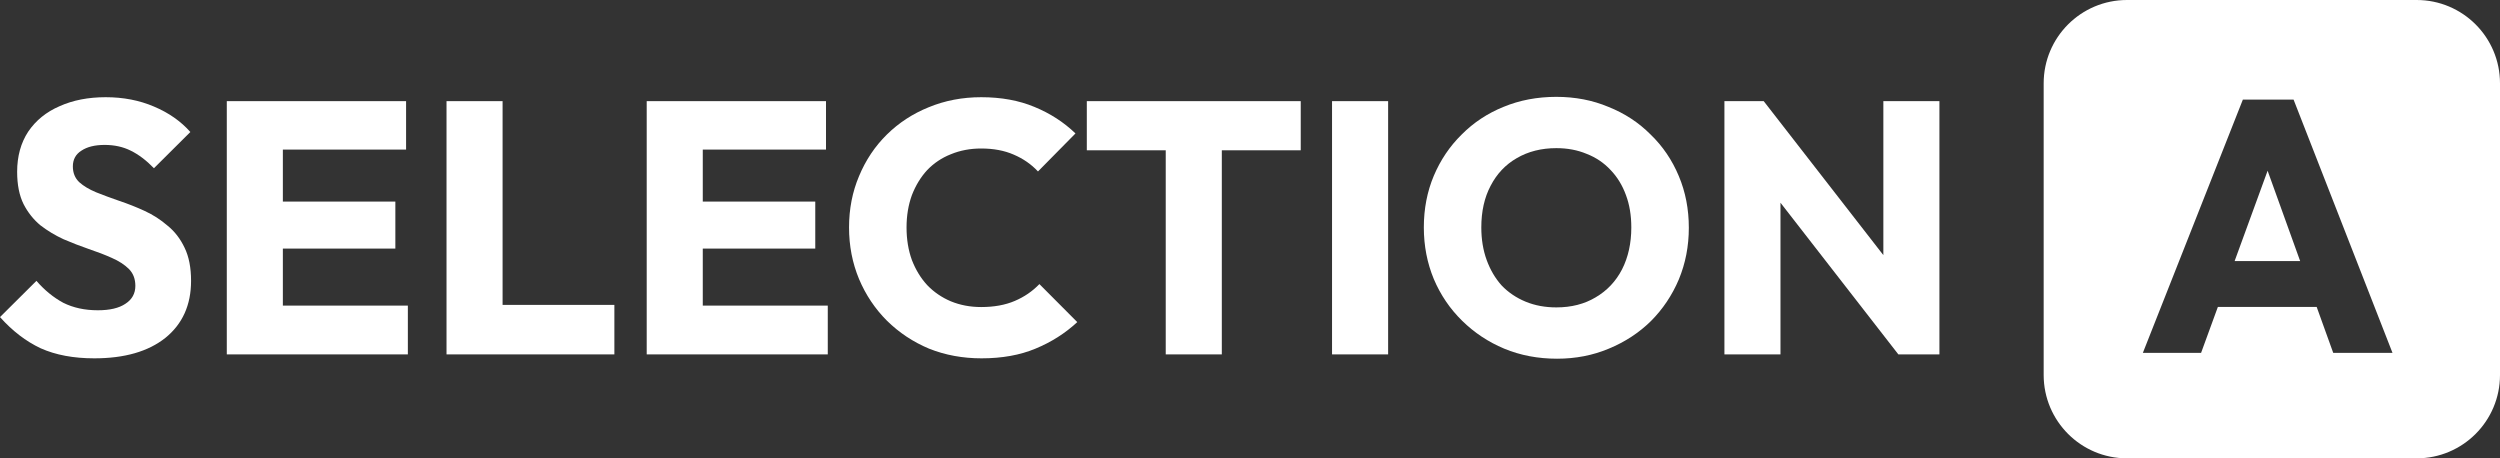
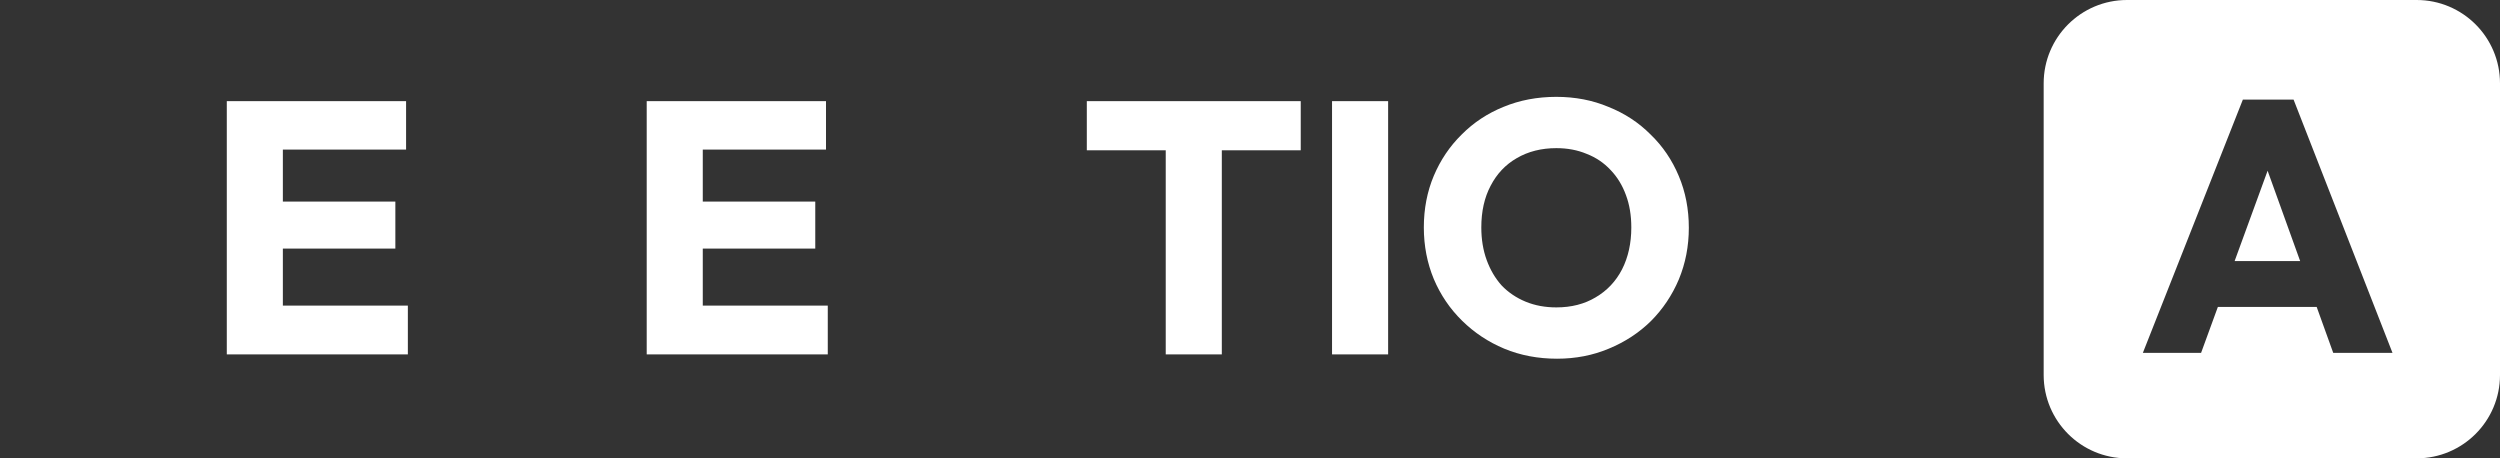
<svg xmlns="http://www.w3.org/2000/svg" width="120" height="22" viewBox="0 0 120 22" fill="none">
  <rect x="0" y="0" width="120" height="22" fill="#333333" stroke="none" />
-   <path d="M4.526 17.2C3.531 17.2 2.674 17.04 1.954 16.718C1.246 16.385 0.594 15.886 0 15.22L1.749 13.481C2.137 13.929 2.566 14.279 3.034 14.532C3.514 14.773 4.069 14.893 4.697 14.893C5.269 14.893 5.709 14.79 6.017 14.583C6.337 14.377 6.497 14.09 6.497 13.722C6.497 13.389 6.394 13.12 6.189 12.913C5.983 12.707 5.709 12.529 5.366 12.379C5.034 12.23 4.663 12.087 4.251 11.949C3.851 11.811 3.451 11.656 3.051 11.484C2.651 11.3 2.28 11.077 1.937 10.813C1.606 10.537 1.337 10.198 1.131 9.797C0.926 9.384 0.823 8.867 0.823 8.247C0.823 7.501 1 6.858 1.354 6.319C1.72 5.779 2.223 5.372 2.863 5.096C3.503 4.809 4.24 4.666 5.074 4.666C5.92 4.666 6.691 4.815 7.389 5.114C8.097 5.412 8.68 5.82 9.137 6.336L7.389 8.075C7.023 7.696 6.651 7.415 6.274 7.231C5.909 7.048 5.491 6.956 5.023 6.956C4.554 6.956 4.183 7.048 3.909 7.231C3.634 7.404 3.497 7.656 3.497 7.989C3.497 8.299 3.6 8.551 3.806 8.747C4.011 8.93 4.28 9.091 4.611 9.229C4.954 9.366 5.326 9.504 5.726 9.642C6.137 9.78 6.543 9.94 6.943 10.124C7.343 10.308 7.709 10.543 8.04 10.83C8.383 11.105 8.657 11.461 8.863 11.897C9.069 12.322 9.171 12.85 9.171 13.481C9.171 14.641 8.76 15.553 7.937 16.219C7.114 16.873 5.977 17.2 4.526 17.2Z" fill="white" />
  <path d="M10.886 17.011V4.855H13.577V17.011H10.886ZM12.943 17.011V14.669H19.577V17.011H12.943ZM12.943 11.932V9.676H18.977V11.932H12.943ZM12.943 7.18V4.855H19.492V7.18H12.943Z" fill="white" />
-   <path d="M21.433 17.011V4.855H24.124V17.011H21.433ZM23.507 17.011V14.635H29.49V17.011H23.507Z" fill="white" />
  <path d="M31.042 17.011V4.855H33.733V17.011H31.042ZM33.099 17.011V14.669H39.733V17.011H33.099ZM33.099 11.932V9.676H39.133V11.932H33.099ZM33.099 7.18V4.855H39.648V7.18H33.099Z" fill="white" />
-   <path d="M47.114 17.2C46.211 17.2 45.371 17.045 44.594 16.735C43.828 16.414 43.154 15.966 42.571 15.392C42 14.819 41.554 14.153 41.234 13.395C40.914 12.626 40.754 11.8 40.754 10.916C40.754 10.032 40.914 9.211 41.234 8.454C41.554 7.685 42 7.019 42.571 6.457C43.143 5.894 43.811 5.458 44.577 5.148C45.354 4.827 46.194 4.666 47.097 4.666C48.057 4.666 48.908 4.821 49.651 5.131C50.406 5.441 51.063 5.865 51.623 6.405L49.823 8.23C49.503 7.886 49.114 7.616 48.657 7.421C48.211 7.226 47.691 7.128 47.097 7.128C46.571 7.128 46.086 7.22 45.64 7.404C45.206 7.576 44.828 7.828 44.508 8.161C44.2 8.494 43.954 8.896 43.771 9.366C43.6 9.837 43.514 10.354 43.514 10.916C43.514 11.49 43.6 12.012 43.771 12.483C43.954 12.953 44.2 13.355 44.508 13.688C44.828 14.021 45.206 14.279 45.64 14.463C46.086 14.646 46.571 14.738 47.097 14.738C47.714 14.738 48.251 14.641 48.709 14.445C49.166 14.25 49.56 13.981 49.891 13.636L51.709 15.461C51.126 16.001 50.457 16.425 49.703 16.735C48.96 17.045 48.097 17.2 47.114 17.2Z" fill="white" />
  <path d="M55.955 17.011V5.028H58.647V17.011H55.955ZM52.167 7.214V4.855H62.435V7.214H52.167Z" fill="white" />
  <path d="M63.938 17.011V4.855H66.63V17.011H63.938Z" fill="white" />
  <path d="M74.738 17.218C73.823 17.218 72.978 17.057 72.201 16.735C71.435 16.414 70.761 15.966 70.178 15.392C69.595 14.819 69.144 14.153 68.823 13.395C68.504 12.626 68.344 11.8 68.344 10.916C68.344 10.021 68.504 9.194 68.823 8.437C69.144 7.679 69.589 7.019 70.161 6.457C70.732 5.883 71.401 5.441 72.166 5.131C72.944 4.809 73.789 4.649 74.704 4.649C75.606 4.649 76.441 4.809 77.206 5.131C77.984 5.441 78.658 5.883 79.229 6.457C79.812 7.019 80.263 7.685 80.584 8.454C80.903 9.211 81.064 10.038 81.064 10.933C81.064 11.817 80.903 12.643 80.584 13.412C80.263 14.17 79.818 14.836 79.246 15.41C78.675 15.972 78.001 16.414 77.224 16.735C76.458 17.057 75.629 17.218 74.738 17.218ZM74.704 14.755C75.424 14.755 76.052 14.595 76.589 14.273C77.138 13.952 77.561 13.504 77.858 12.93C78.155 12.345 78.303 11.674 78.303 10.916C78.303 10.342 78.218 9.825 78.046 9.366C77.875 8.896 77.629 8.494 77.309 8.161C76.989 7.817 76.606 7.559 76.161 7.386C75.726 7.203 75.241 7.111 74.704 7.111C73.984 7.111 73.349 7.272 72.801 7.593C72.263 7.903 71.846 8.345 71.549 8.919C71.252 9.481 71.103 10.147 71.103 10.916C71.103 11.49 71.189 12.012 71.361 12.483C71.532 12.953 71.772 13.361 72.081 13.705C72.401 14.038 72.784 14.296 73.229 14.48C73.675 14.664 74.166 14.755 74.704 14.755Z" fill="white" />
-   <path d="M82.772 17.011V4.855H84.658L85.463 7.283V17.011H82.772ZM91.121 17.011L83.989 7.834L84.658 4.855L91.789 14.032L91.121 17.011ZM91.121 17.011L90.401 14.583V4.855H93.092V17.011H91.121Z" fill="white" />
  <path fill-rule="evenodd" clip-rule="evenodd" d="M102.096 0C99.887 0 98.096 1.791 98.096 4V18C98.096 20.209 99.887 22 102.096 22H116C118.21 22 120 20.209 120 18V4C120 1.791 118.21 0 116 0H102.096ZM107.657 4.782L102.857 16.938H105.652L106.457 14.734H111.201L111.995 16.938H114.84L110.092 4.782H107.657ZM110.407 12.53L108.845 8.195L107.262 12.53H110.407Z" fill="white" />
</svg>